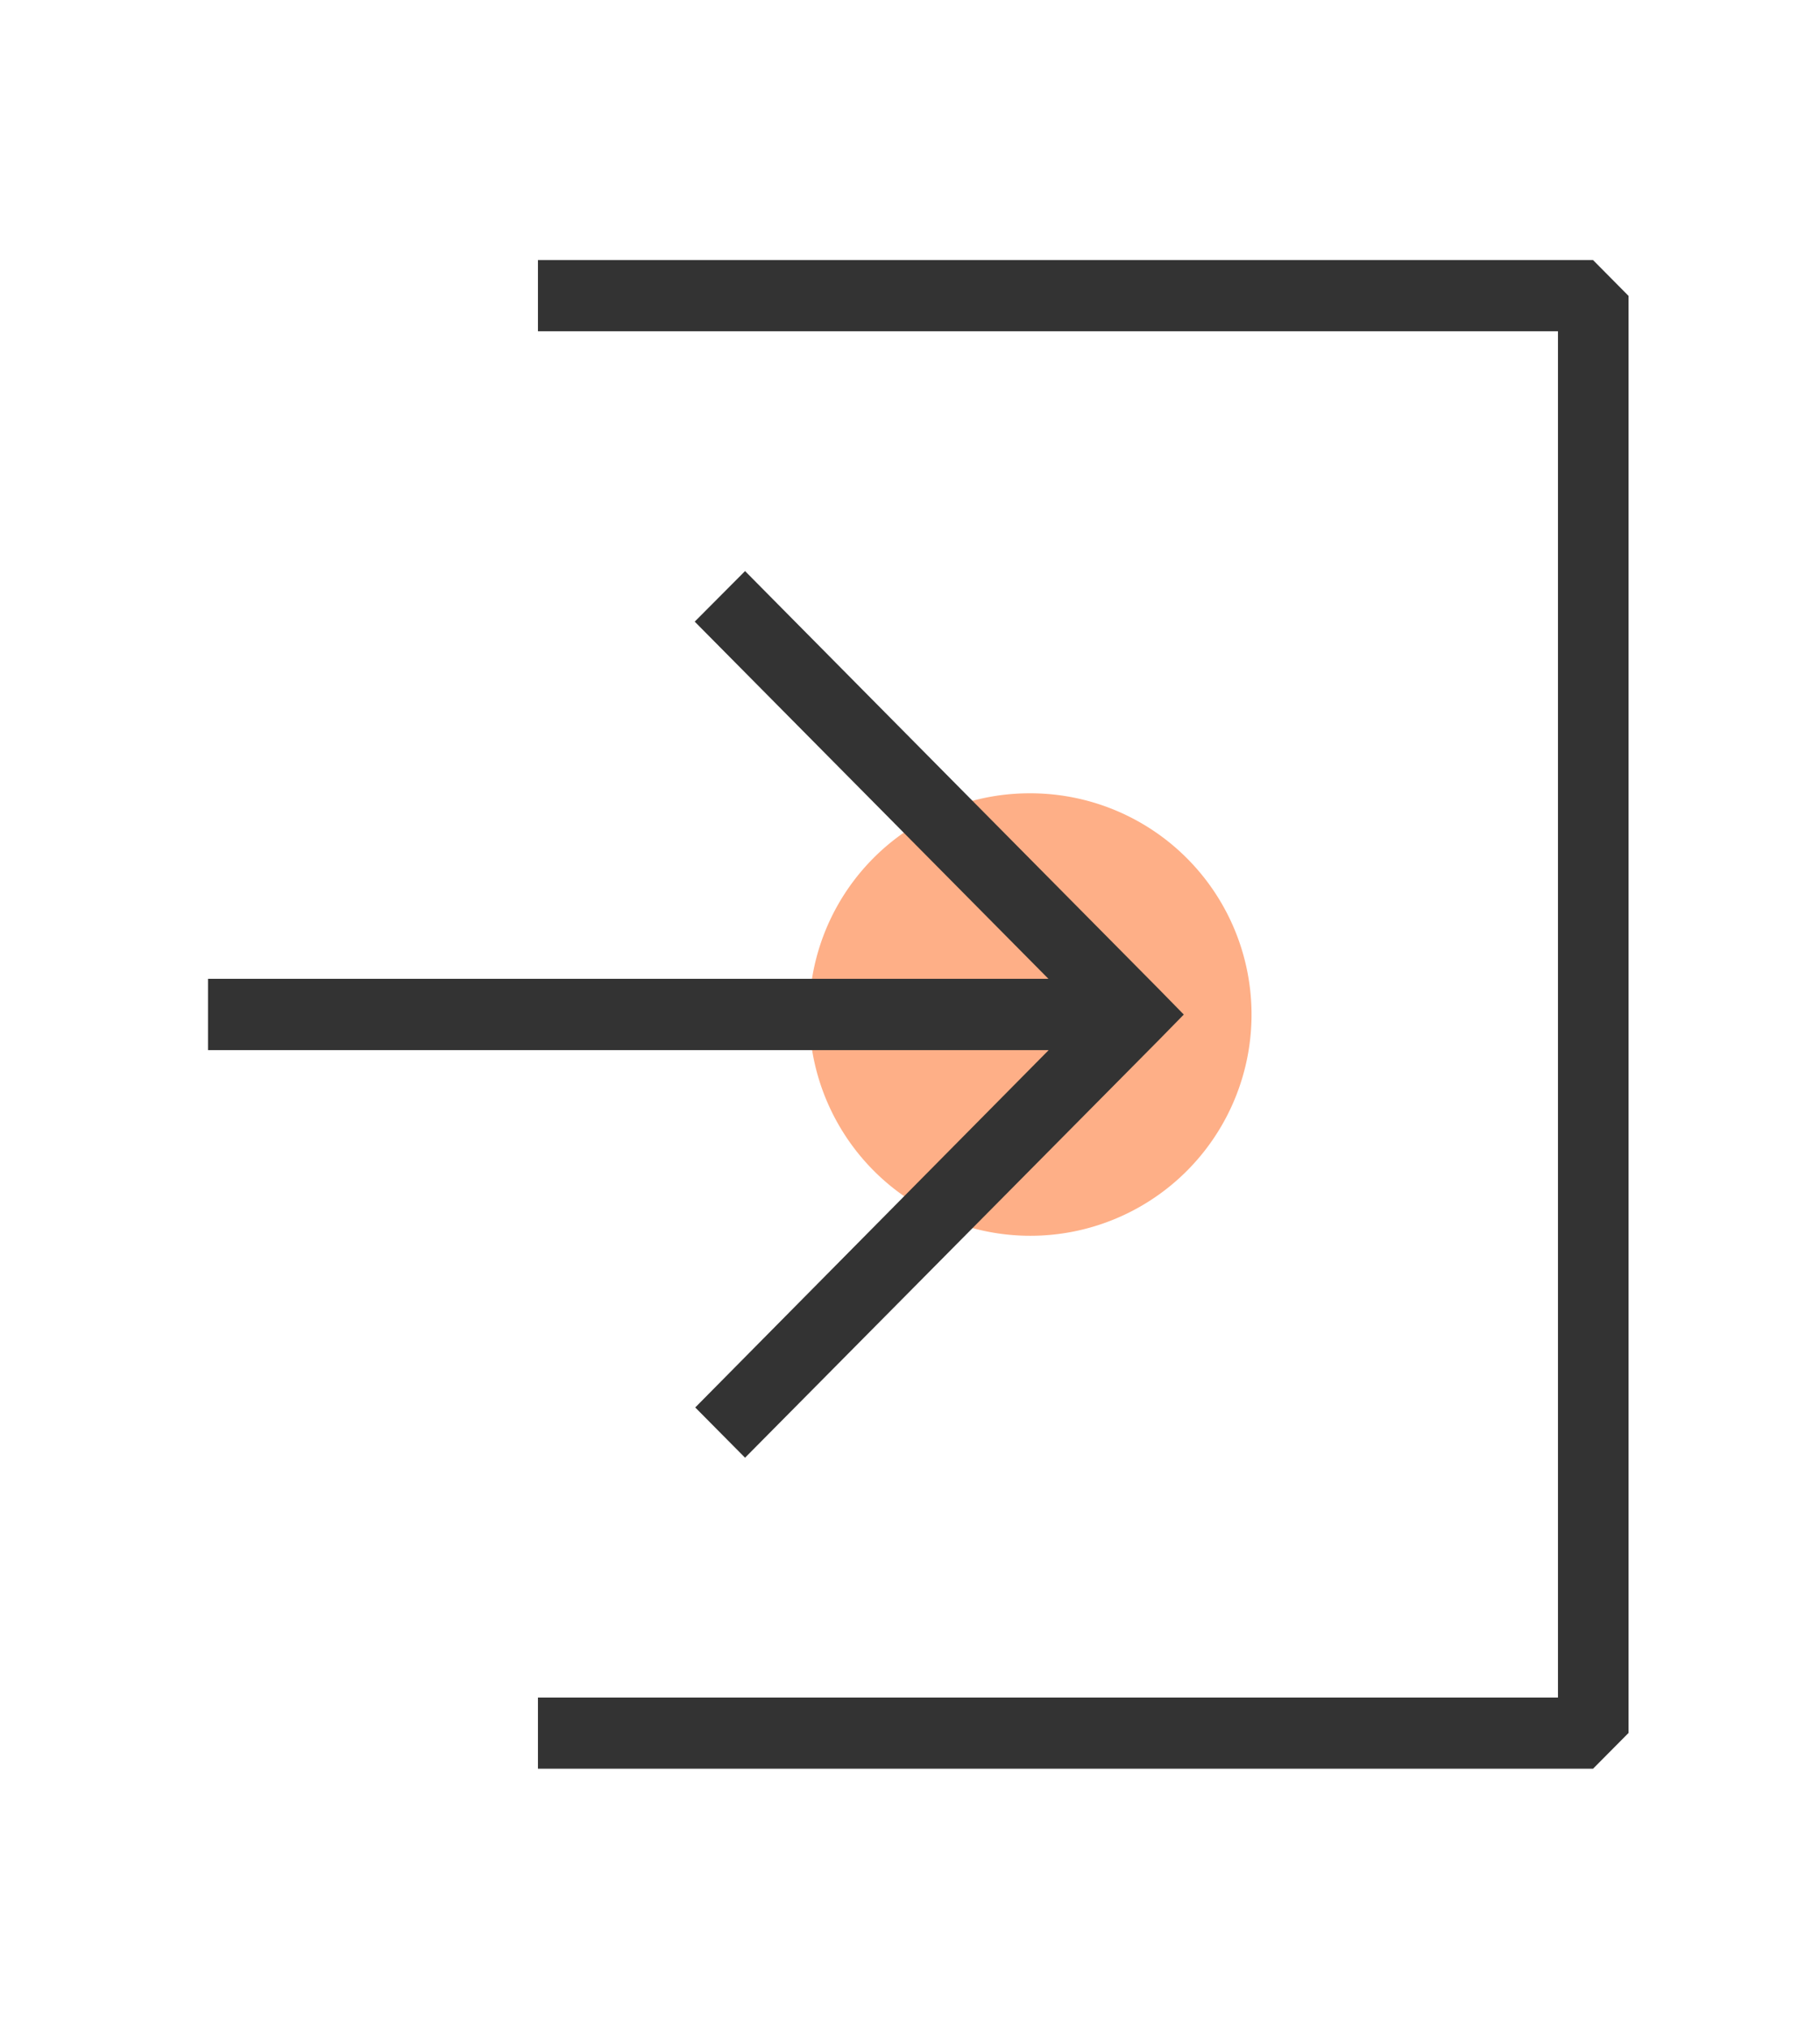
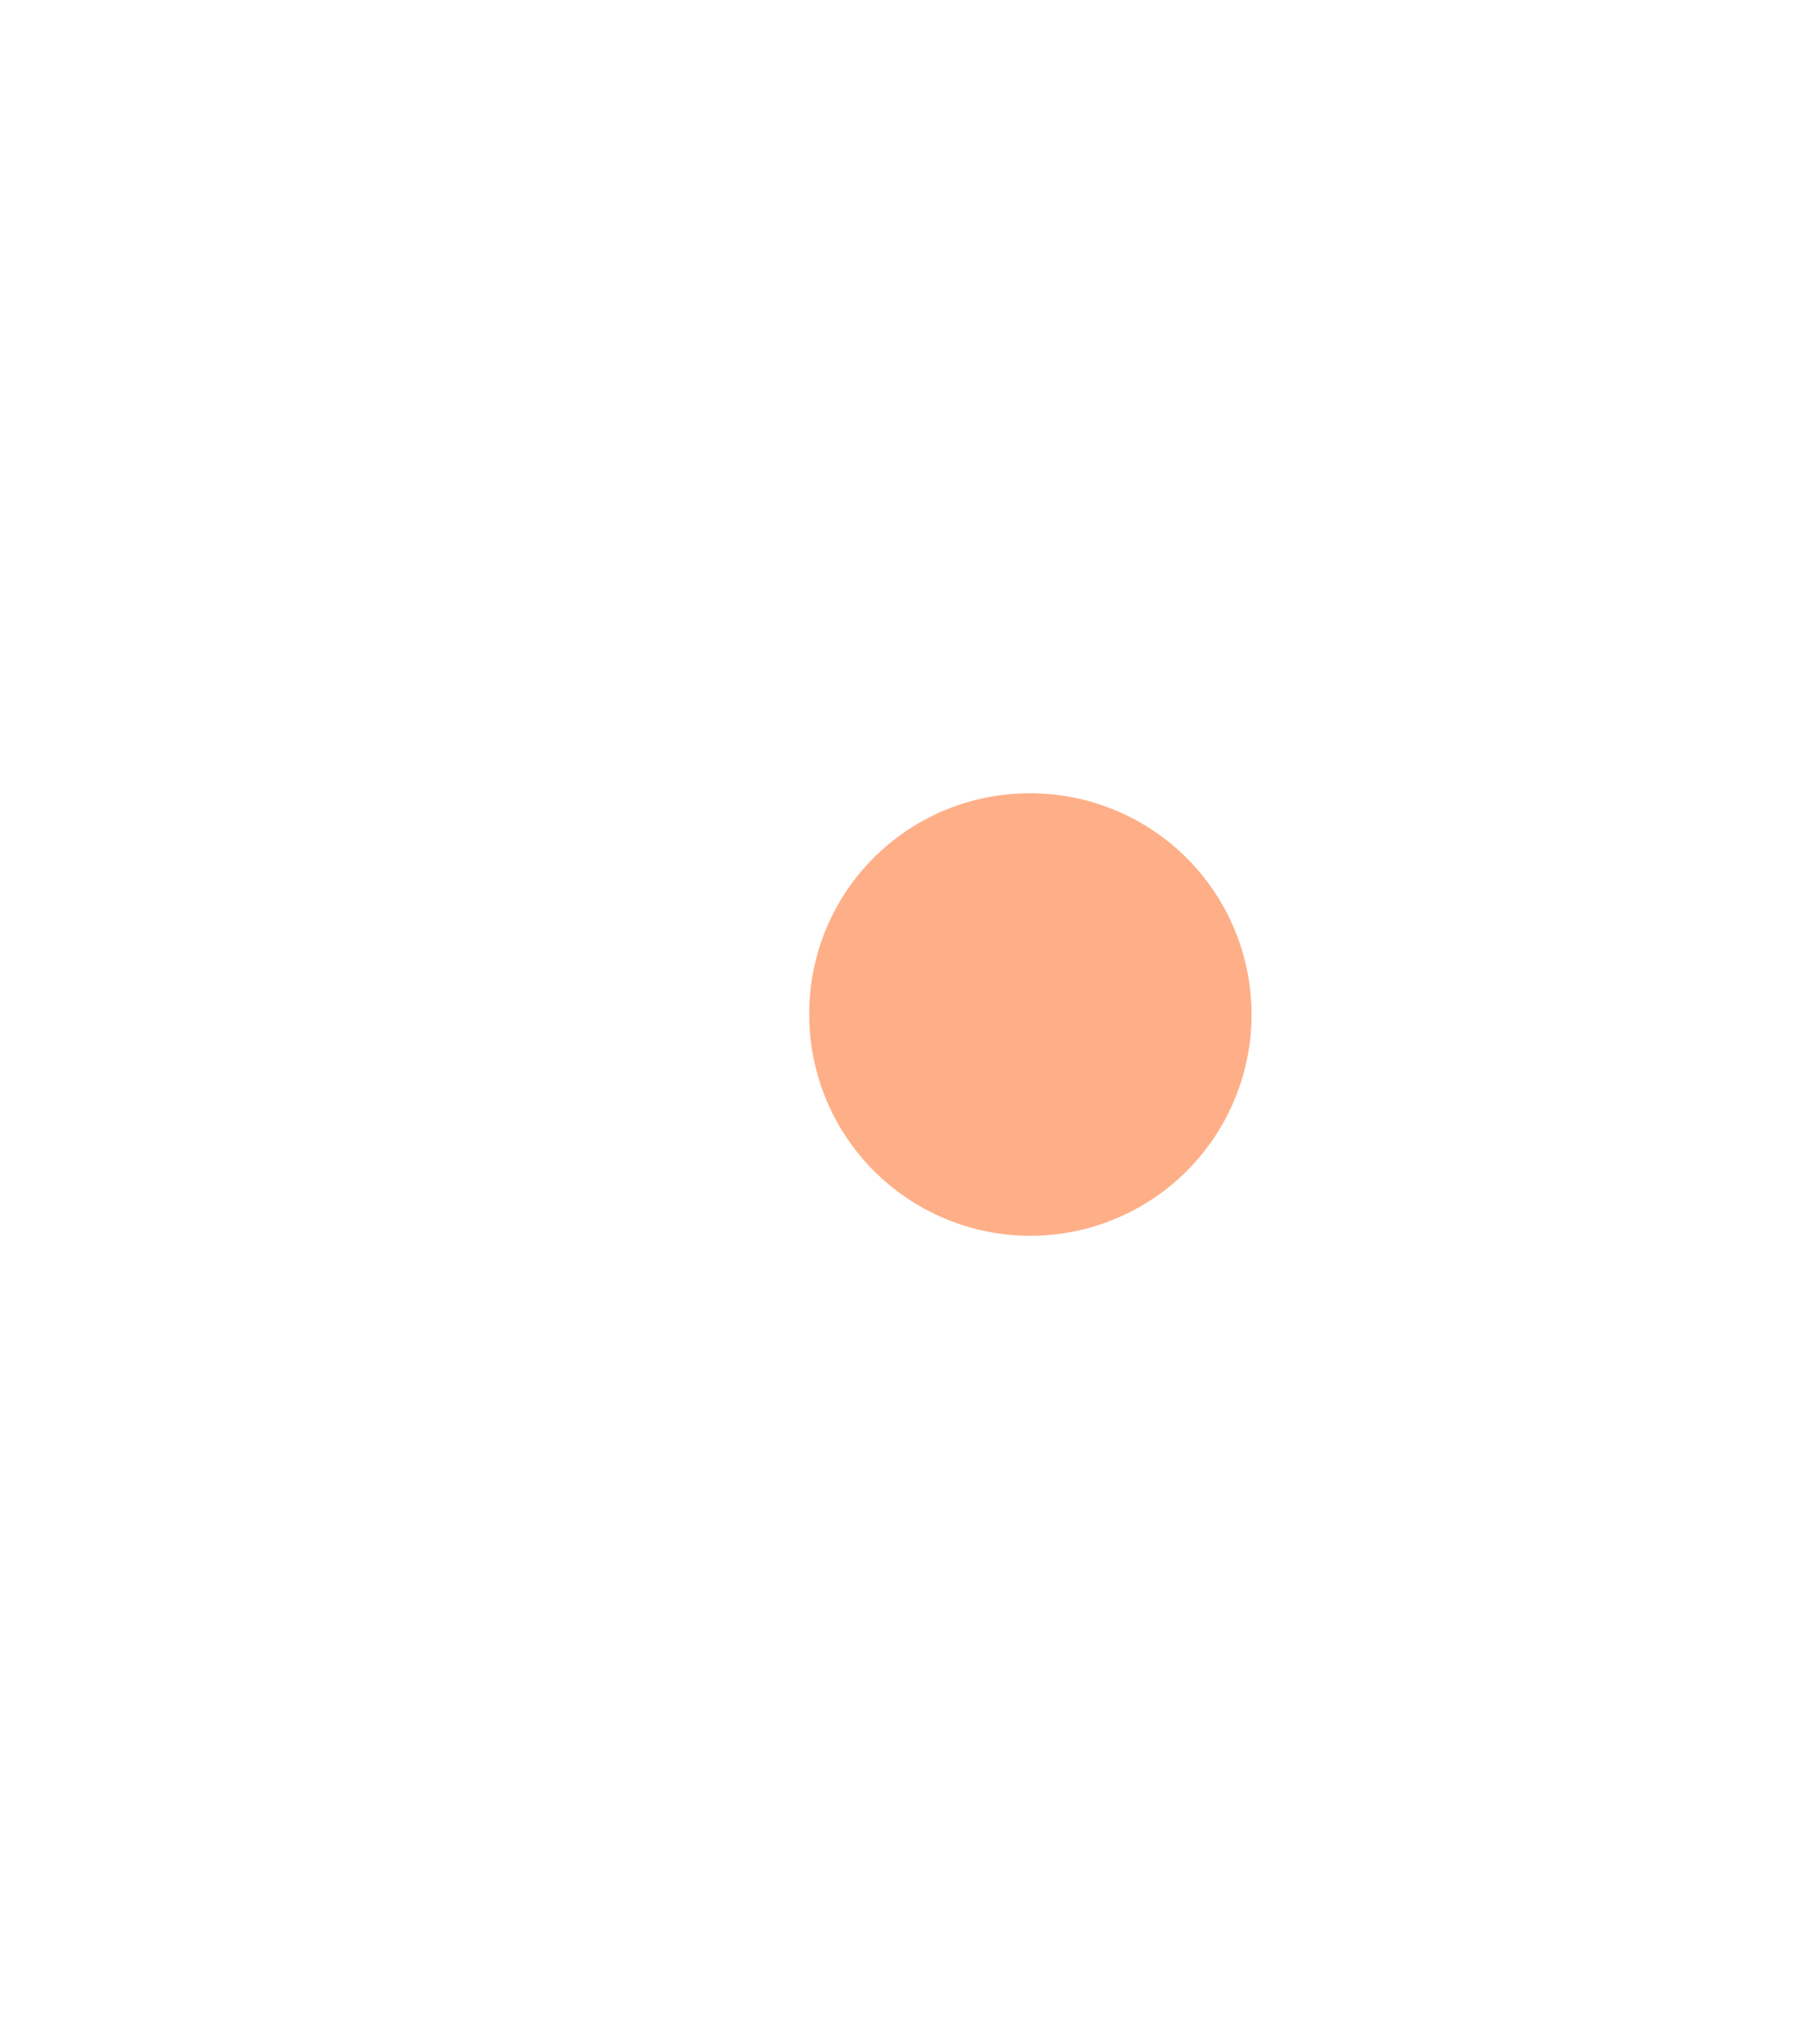
<svg xmlns="http://www.w3.org/2000/svg" width="35" height="39" viewBox="0 0 35 39">
  <g id="Group_646" data-name="Group 646" transform="translate(-134.444 -313.975)">
    <g id="Rectangle_171" data-name="Rectangle 171" transform="translate(134.444 313.975)" fill="#fff" stroke="#707070" stroke-width="1" opacity="0">
-       <rect width="35" height="39" stroke="none" />
      <rect x="0.5" y="0.5" width="34" height="38" fill="none" />
    </g>
    <g id="Group_645" data-name="Group 645" transform="translate(104.248 313.95)">
-       <path id="Path_1408" data-name="Path 1408" d="M49.5,32.657H69.791v.681h-.675V5.706H69.8v.687H49.5V5.025H69.791l.682.688V33.338l-.682.687H49.5Z" transform="translate(-8.959)" fill="#333" />
      <path id="Path_1410" data-name="Path 1410" d="M61.808,20.913a4.253,4.253,0,1,1-4.219,4.253,4.234,4.234,0,0,1,4.219-4.253" transform="translate(-11.831 -5.638)" fill="#feaf87" />
-       <path id="Path_1409" data-name="Path 1409" d="M25.268,14.291l7.961,8.039.476.486-.476.486-7.961,8.033-.958-.966,7.954-8.039.483.486-.483.486L24.3,15.263ZM14.94,22.129h17V23.5h-17Z" transform="translate(19.256 -3.288)" fill="#333" />
    </g>
  </g>
</svg>